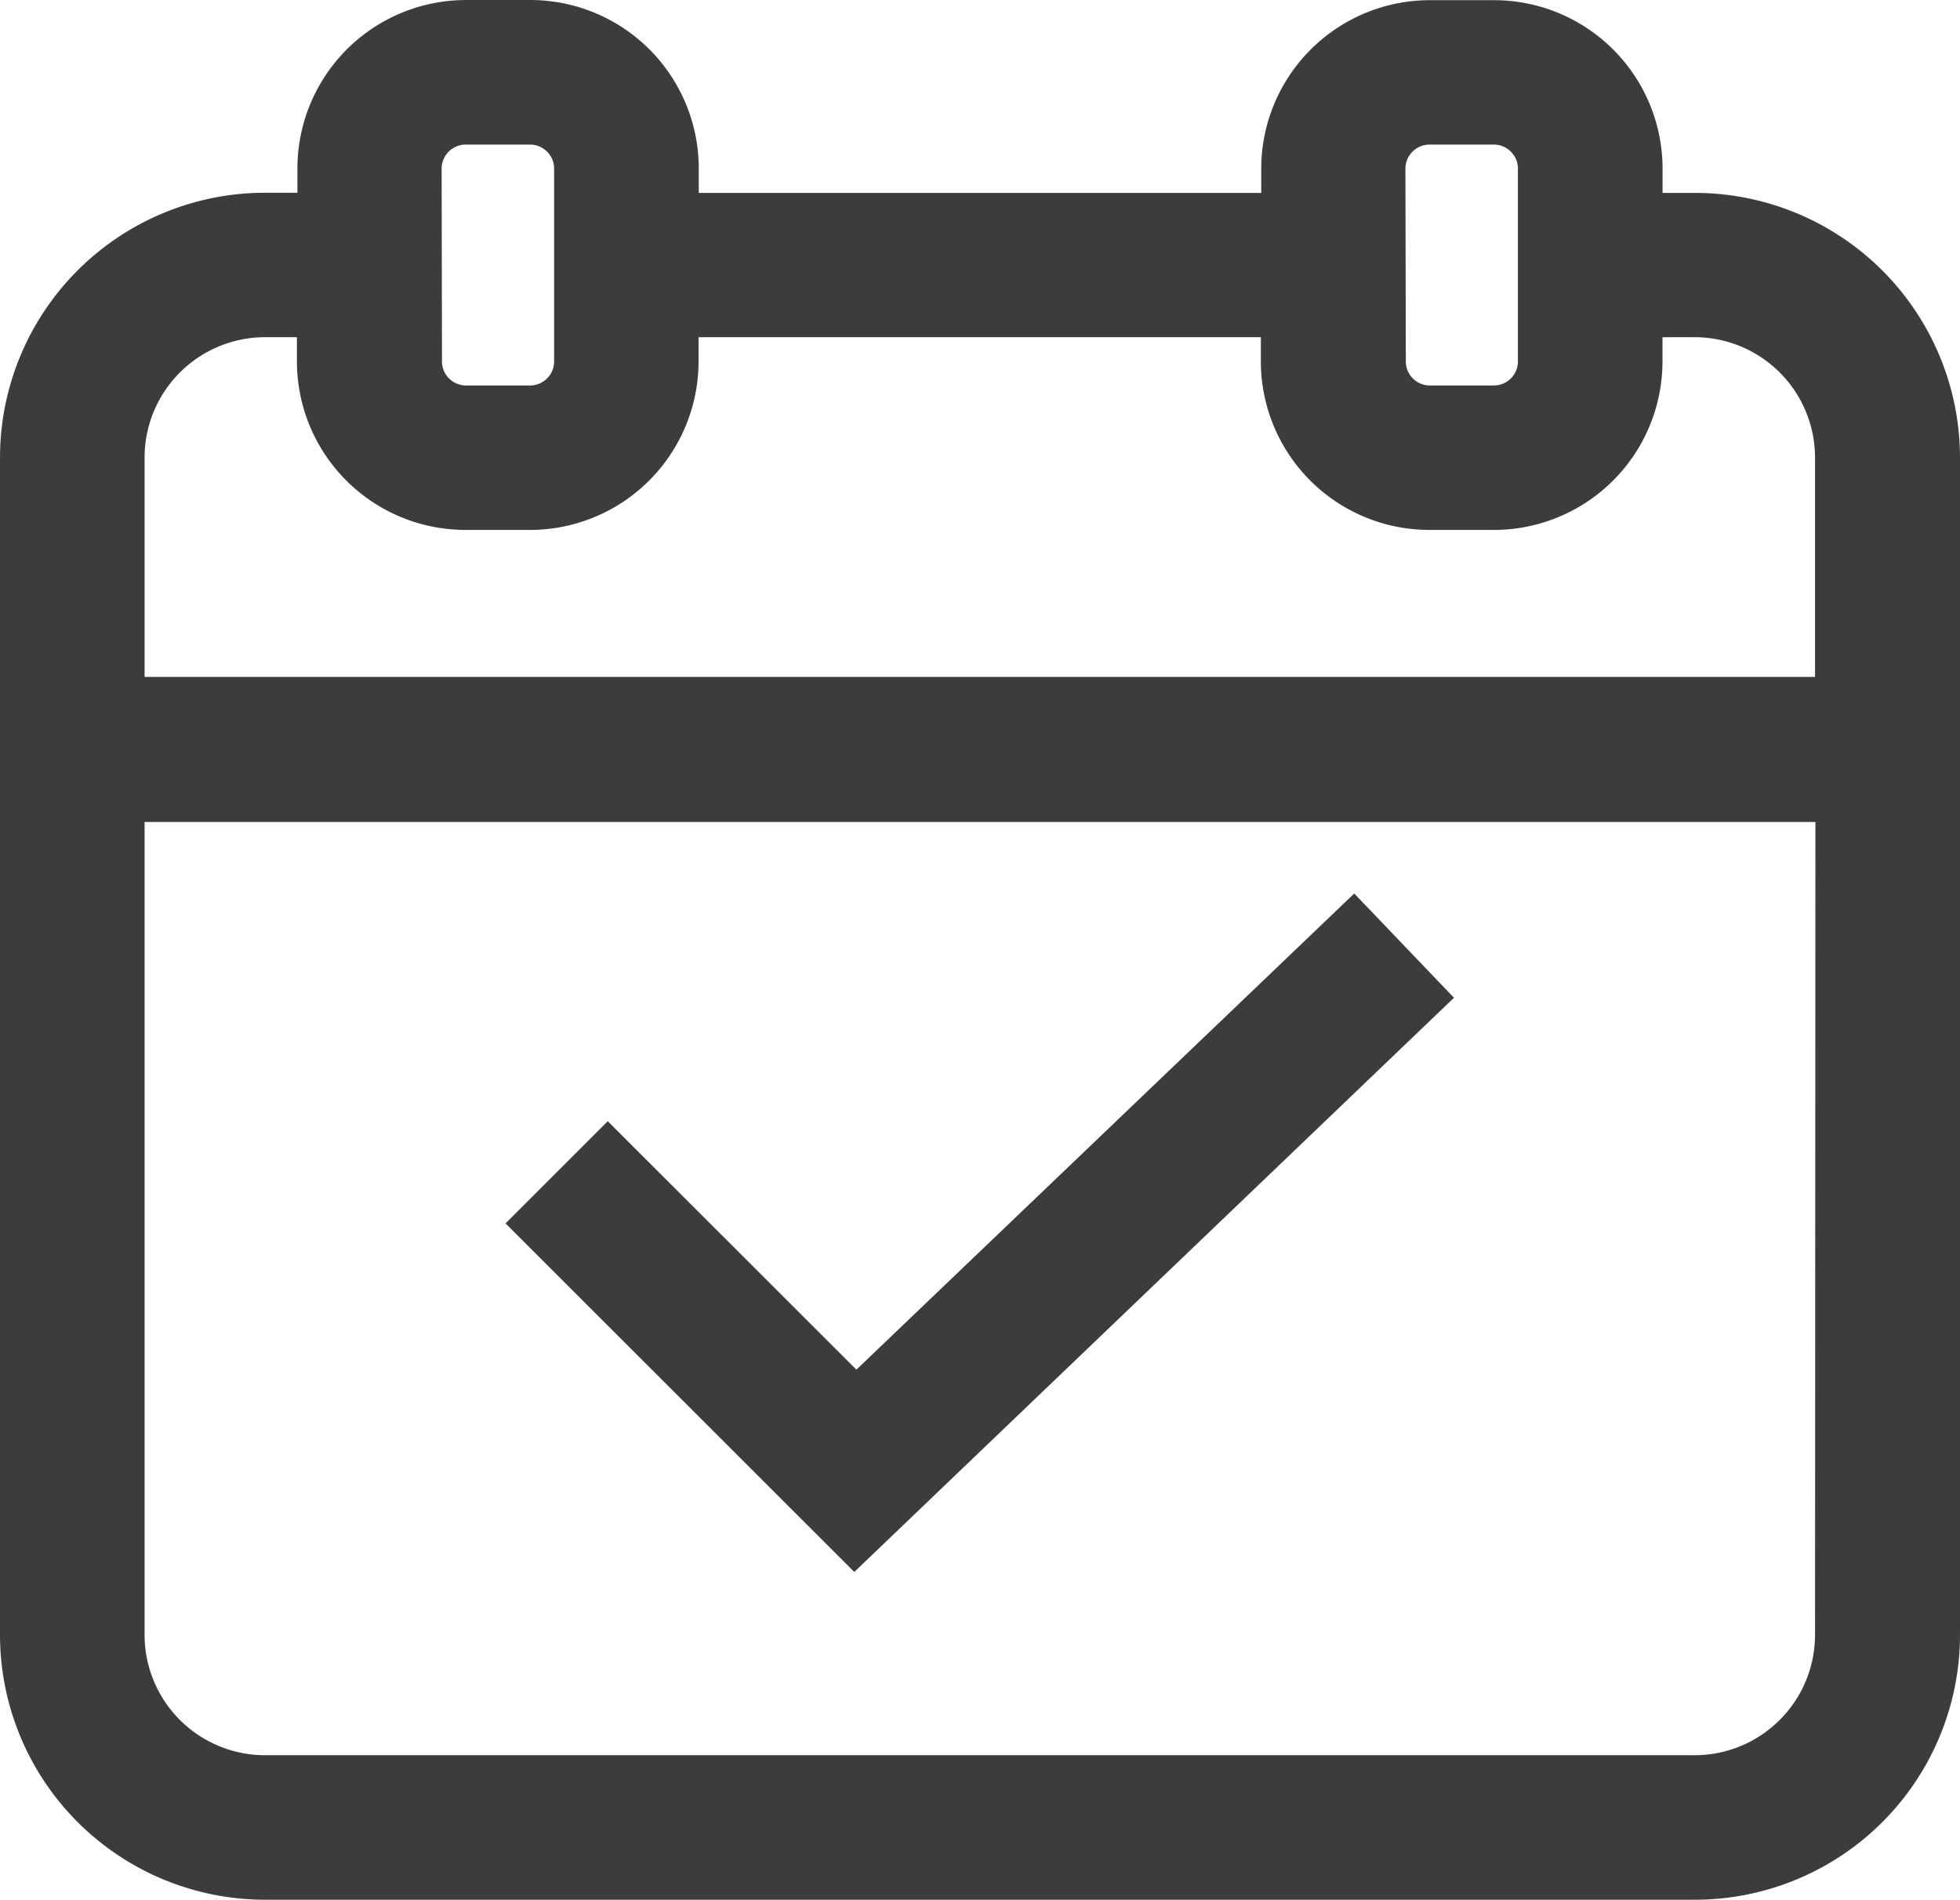
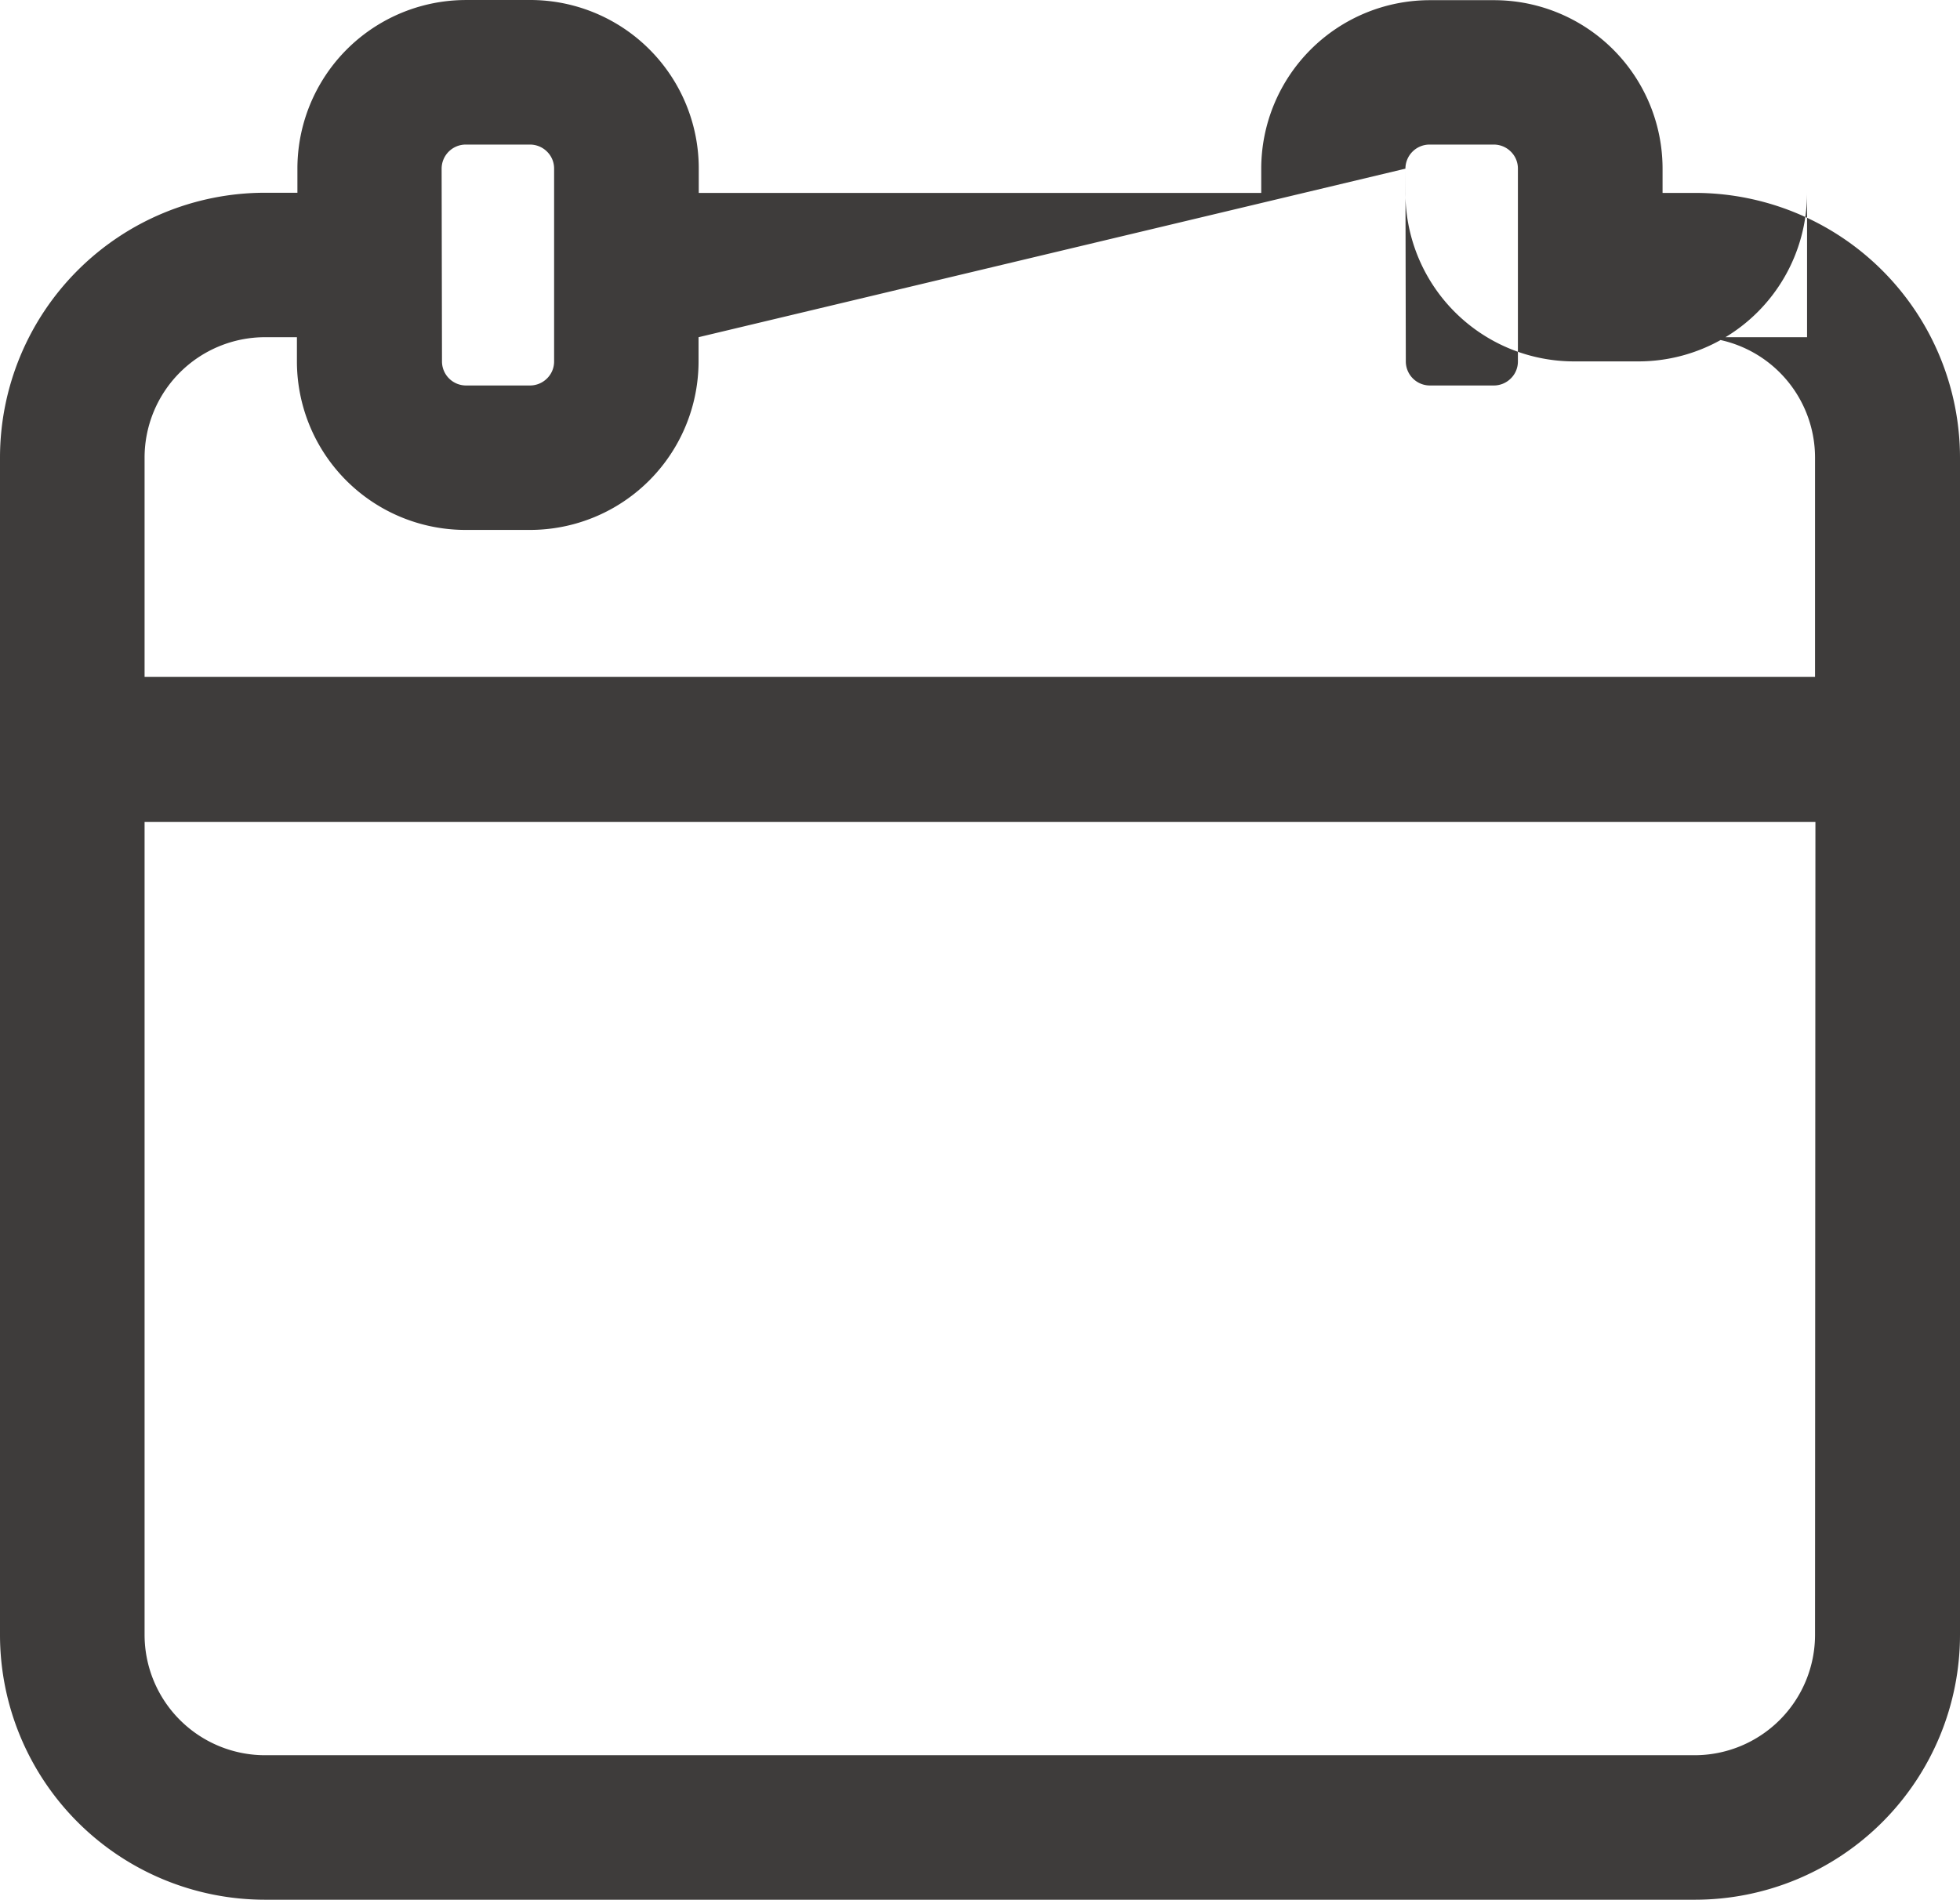
<svg xmlns="http://www.w3.org/2000/svg" id="np_event_1359569_3E3C3B" width="75.728" height="73.415" viewBox="0 0 75.728 73.415">
-   <path id="Path_1301" data-name="Path 1301" d="M66.954,51.689,63.1,47.66l-19.234,18.4-9.607-9.6-3.949,3.949,13.474,13.47Z" transform="translate(-10.777 -13.13)" fill="#3e3c3b" />
-   <path id="Path_1302" data-name="Path 1302" d="M29.809,10.57H27.336a6.515,6.515,0,0,0-6.517,6.517v.931H19.569A10.242,10.242,0,0,0,9.328,28.258V73.744A10.242,10.242,0,0,0,19.569,83.984H74.815A10.242,10.242,0,0,0,85.056,73.744V28.265A10.242,10.242,0,0,0,74.815,18.024H73.564v-.931a6.512,6.512,0,0,0-6.517-6.517H64.575a6.518,6.518,0,0,0-6.517,6.517v.931H36.326v-.931a6.512,6.512,0,0,0-6.517-6.524Zm-3.418,6.517h0a.933.933,0,0,1,.931-.931h2.484a.93.93,0,0,1,.658.273.915.915,0,0,1,.273.658v7.448a.915.915,0,0,1-.273.658.93.93,0,0,1-.658.273H27.336a.93.93,0,0,1-.931-.931ZM79.455,73.744h0A4.656,4.656,0,0,1,74.8,78.4H19.569a4.657,4.657,0,0,1-4.655-4.655V42.335H79.47ZM63.629,17.087h0a.933.933,0,0,1,.931-.931h2.484a.93.93,0,0,1,.658.273.915.915,0,0,1,.273.658v7.448a.915.915,0,0,1-.273.658.93.93,0,0,1-.658.273H64.575a.93.93,0,0,1-.931-.931ZM58.043,23.6v.931h0a6.515,6.515,0,0,0,6.517,6.517h2.484a6.515,6.515,0,0,0,6.517-6.517V23.6H74.8a4.656,4.656,0,0,1,4.655,4.655v8.473H14.914V28.258A4.657,4.657,0,0,1,19.569,23.6H20.8v.931h0a6.515,6.515,0,0,0,6.517,6.517h2.484a6.515,6.515,0,0,0,6.517-6.517V23.6Z" transform="translate(-9.328 -10.569)" fill="#3e3c3b" />
+   <path id="Path_1302" data-name="Path 1302" d="M29.809,10.57H27.336a6.515,6.515,0,0,0-6.517,6.517v.931H19.569A10.242,10.242,0,0,0,9.328,28.258V73.744A10.242,10.242,0,0,0,19.569,83.984H74.815A10.242,10.242,0,0,0,85.056,73.744V28.265A10.242,10.242,0,0,0,74.815,18.024H73.564v-.931a6.512,6.512,0,0,0-6.517-6.517H64.575a6.518,6.518,0,0,0-6.517,6.517v.931H36.326v-.931a6.512,6.512,0,0,0-6.517-6.524Zm-3.418,6.517h0a.933.933,0,0,1,.931-.931h2.484a.93.93,0,0,1,.658.273.915.915,0,0,1,.273.658v7.448a.915.915,0,0,1-.273.658.93.93,0,0,1-.658.273H27.336a.93.93,0,0,1-.931-.931ZM79.455,73.744h0A4.656,4.656,0,0,1,74.8,78.4H19.569a4.657,4.657,0,0,1-4.655-4.655V42.335H79.47ZM63.629,17.087h0a.933.933,0,0,1,.931-.931h2.484a.93.93,0,0,1,.658.273.915.915,0,0,1,.273.658v7.448a.915.915,0,0,1-.273.658.93.93,0,0,1-.658.273H64.575a.93.93,0,0,1-.931-.931Zv.931h0a6.515,6.515,0,0,0,6.517,6.517h2.484a6.515,6.515,0,0,0,6.517-6.517V23.6H74.8a4.656,4.656,0,0,1,4.655,4.655v8.473H14.914V28.258A4.657,4.657,0,0,1,19.569,23.6H20.8v.931h0a6.515,6.515,0,0,0,6.517,6.517h2.484a6.515,6.515,0,0,0,6.517-6.517V23.6Z" transform="translate(-9.328 -10.569)" fill="#3e3c3b" />
</svg>